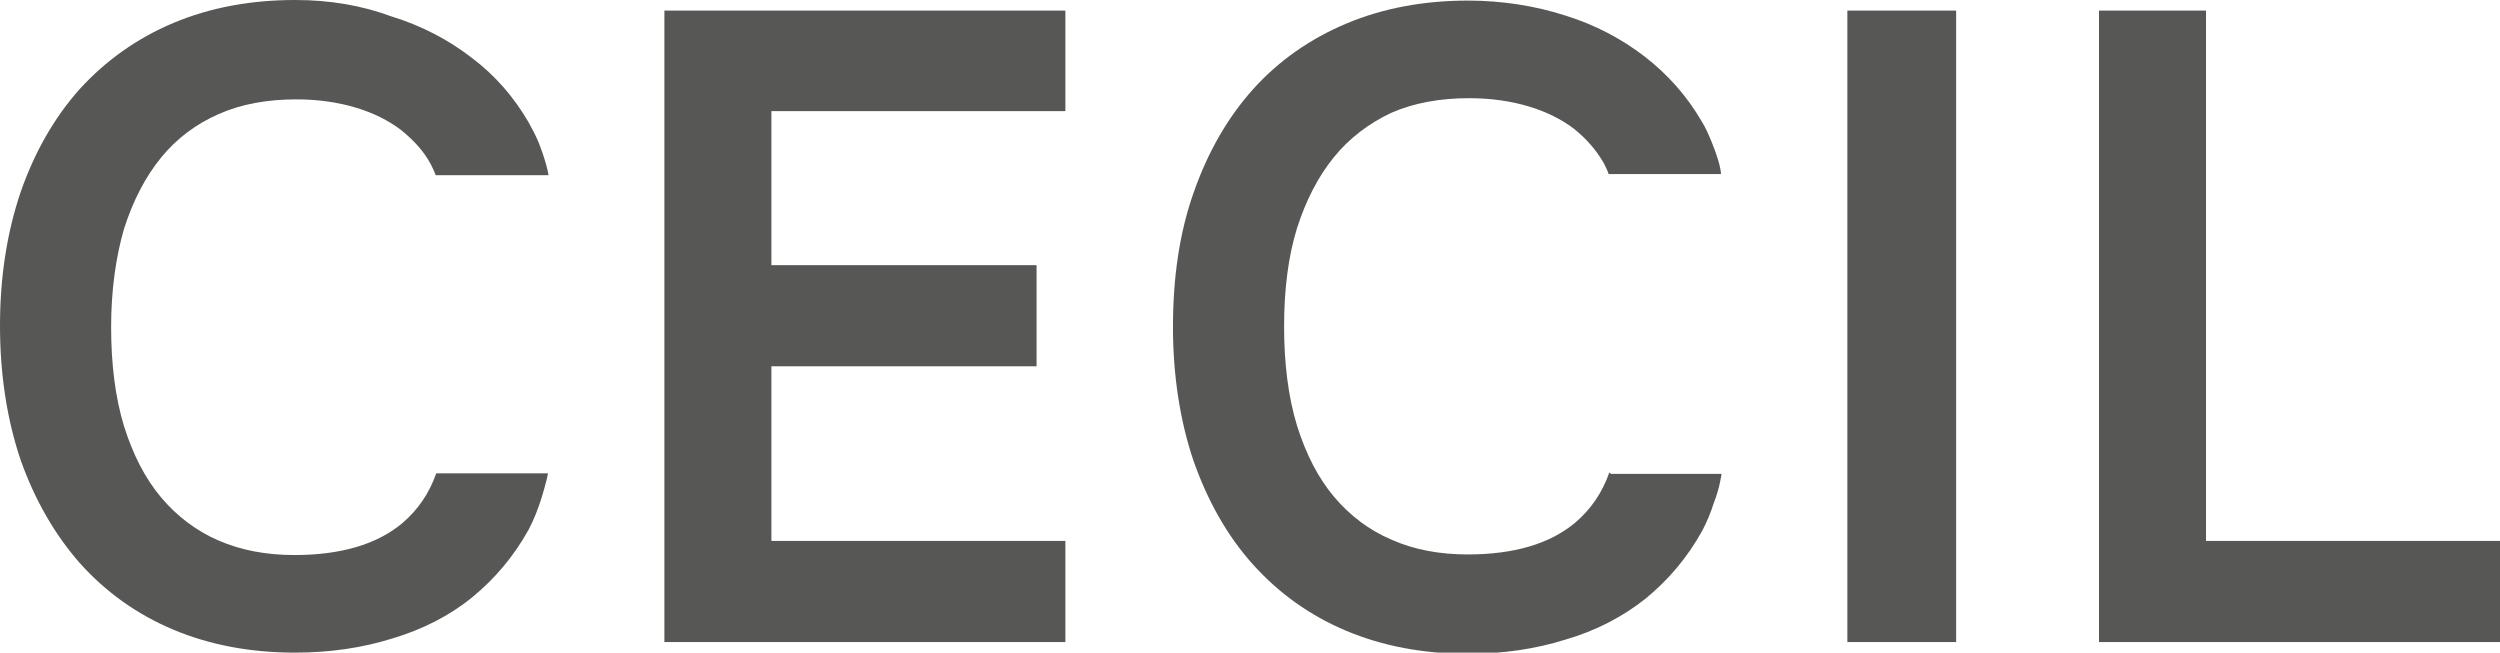
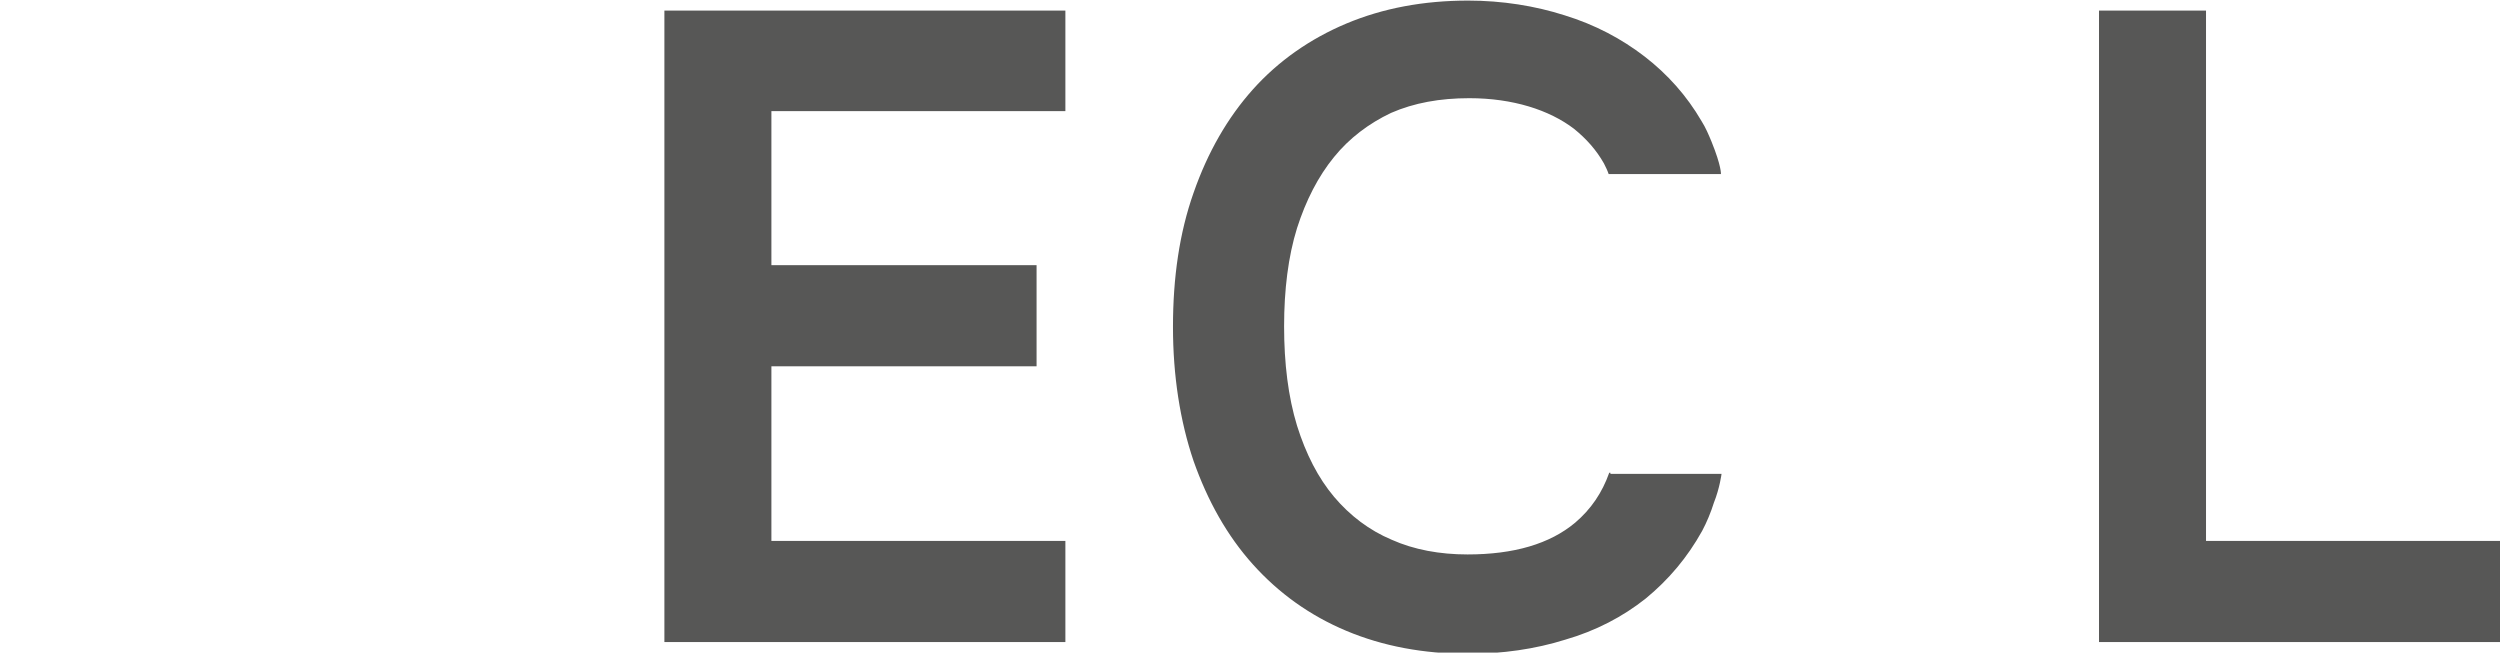
<svg xmlns="http://www.w3.org/2000/svg" version="1.1" id="Ebene_1" x="0px" y="0px" viewBox="0 0 425.2 111" style="enable-background:new 0 0 425.2 111;" xml:space="preserve">
  <style type="text/css">
	.Grün_x0020_bogenförmig{fill:url(#SVGID_1_);stroke:#FFFFFF;stroke-width:0.25;stroke-miterlimit:1;}
	.st0{fill:#575756;}
</style>
  <linearGradient id="SVGID_1_" gradientUnits="userSpaceOnUse" x1="0" y1="110.981" x2="0.707" y2="110.273">
    <stop offset="0" style="stop-color:#1DA238" />
    <stop offset="0.983" style="stop-color:#24391D" />
  </linearGradient>
  <polygon class="st0" points="113,109.2 181.2,109.2 181.2,92 131.2,92 131.2,62.3 176.3,62.3 176.3,45.1 131.2,45.1 131.2,18.9   181.2,18.9 181.2,1.8 113,1.8 " />
  <g>
-     <path class="st0" d="M13.6,95.8c4.4,4.9,9.7,8.7,15.9,11.3c6.2,2.6,13.1,3.9,20.7,3.9c5.8,0,11.4-0.8,16.5-2.4   c5.1-1.5,9.8-3.9,13.6-7c3.9-3.2,7.1-7,9.6-11.5c0.9-1.7,1.6-3.5,2.2-5.4c0,0,0.9-2.9,1.1-4.2H74.4h-0.2l0,0l-0.1,0.2l0.1-0.2   c-1.2,3.4-3.1,6.2-5.8,8.5c-4.3,3.6-10.5,5.4-18.3,5.4c-4.8,0-9.1-0.8-13-2.5c-3.7-1.6-7-4.1-9.7-7.3c-2.7-3.2-4.8-7.3-6.3-12.1   c-1.5-4.9-2.2-10.6-2.2-16.9c0-6.2,0.8-11.9,2.2-16.7c1.5-4.7,3.6-8.8,6.3-12.1c2.6-3.2,5.9-5.7,9.8-7.4c3.8-1.7,8.3-2.5,13.2-2.5   c3.7,0,7.1,0.5,10.1,1.4c3,0.9,5.6,2.2,7.7,3.8c2.1,1.7,3.9,3.6,5.1,5.9c0.3,0.6,0.6,1.2,0.8,1.8c6.7,0,19.7,0,19.2,0   c-0.4-2.4-1.7-5.6-1.7-5.6c-0.5-1.2-1.1-2.3-1.7-3.4c-2.5-4.3-5.7-8-9.7-11c-3.9-3-8.4-5.4-13.6-7C61.5,0.9,56,0,50.2,0   c-7.6,0-14.5,1.3-20.7,3.9C23.3,6.5,18,10.3,13.6,15.1C9.3,19.9,5.9,25.8,3.5,32.7C1.2,39.5,0,47.1,0,55.4c0,8.3,1.2,16,3.5,22.8   C5.9,85,9.3,90.9,13.6,95.8" />
-     <rect x="314.2" y="1.8" class="st0" width="18.5" height="107.4" />
    <polygon class="st0" points="375.2,92 375.2,1.8 357,1.8 357,109.2 425.2,109.2 425.2,92  " />
    <path class="st0" d="M273.9,80.4h-0.2l0,0l0,0c-1.2,3.4-3.1,6.2-5.8,8.5c-4.3,3.6-10.4,5.4-18.3,5.4c-4.7,0-9.1-0.8-12.9-2.5   c-3.8-1.6-7.1-4.1-9.8-7.3c-2.7-3.2-4.8-7.3-6.3-12.1c-1.5-4.9-2.2-10.6-2.2-16.9c0-6.2,0.7-11.9,2.2-16.7   c1.5-4.7,3.6-8.8,6.3-12.1c2.6-3.2,5.9-5.7,9.7-7.5c3.9-1.7,8.3-2.5,13.3-2.5c3.7,0,7.1,0.5,10.1,1.4c3,0.9,5.6,2.2,7.7,3.8   c2.1,1.7,3.8,3.6,5.1,5.9c0.3,0.6,0.6,1.2,0.8,1.8l0,0h0c0,0,0,0,0,0l0.1,0h19c0,0,0.1-1.3-1.6-5.5c-0.5-1.2-1-2.4-1.7-3.5   c-2.5-4.3-5.8-8-9.7-11c-3.9-3-8.4-5.4-13.6-7c-5-1.6-10.6-2.5-16.4-2.5c-7.6,0-14.5,1.3-20.7,3.9c-6.2,2.6-11.6,6.4-15.9,11.2   c-4.3,4.8-7.7,10.7-10.1,17.6c-2.4,6.8-3.5,14.4-3.5,22.8c0,8.3,1.2,16,3.5,22.8c2.4,6.8,5.7,12.7,10.1,17.6   c4.4,4.9,9.7,8.7,15.9,11.3c6.2,2.6,13.1,3.9,20.7,3.9c5.8,0,11.4-0.8,16.5-2.4c5.2-1.5,9.8-3.9,13.7-7c3.9-3.2,7.1-7,9.6-11.5   c0.8-1.5,1.5-3.2,2-4.8c1-2.5,1.3-4.9,1.3-4.9H273.9z" />
  </g>
</svg>